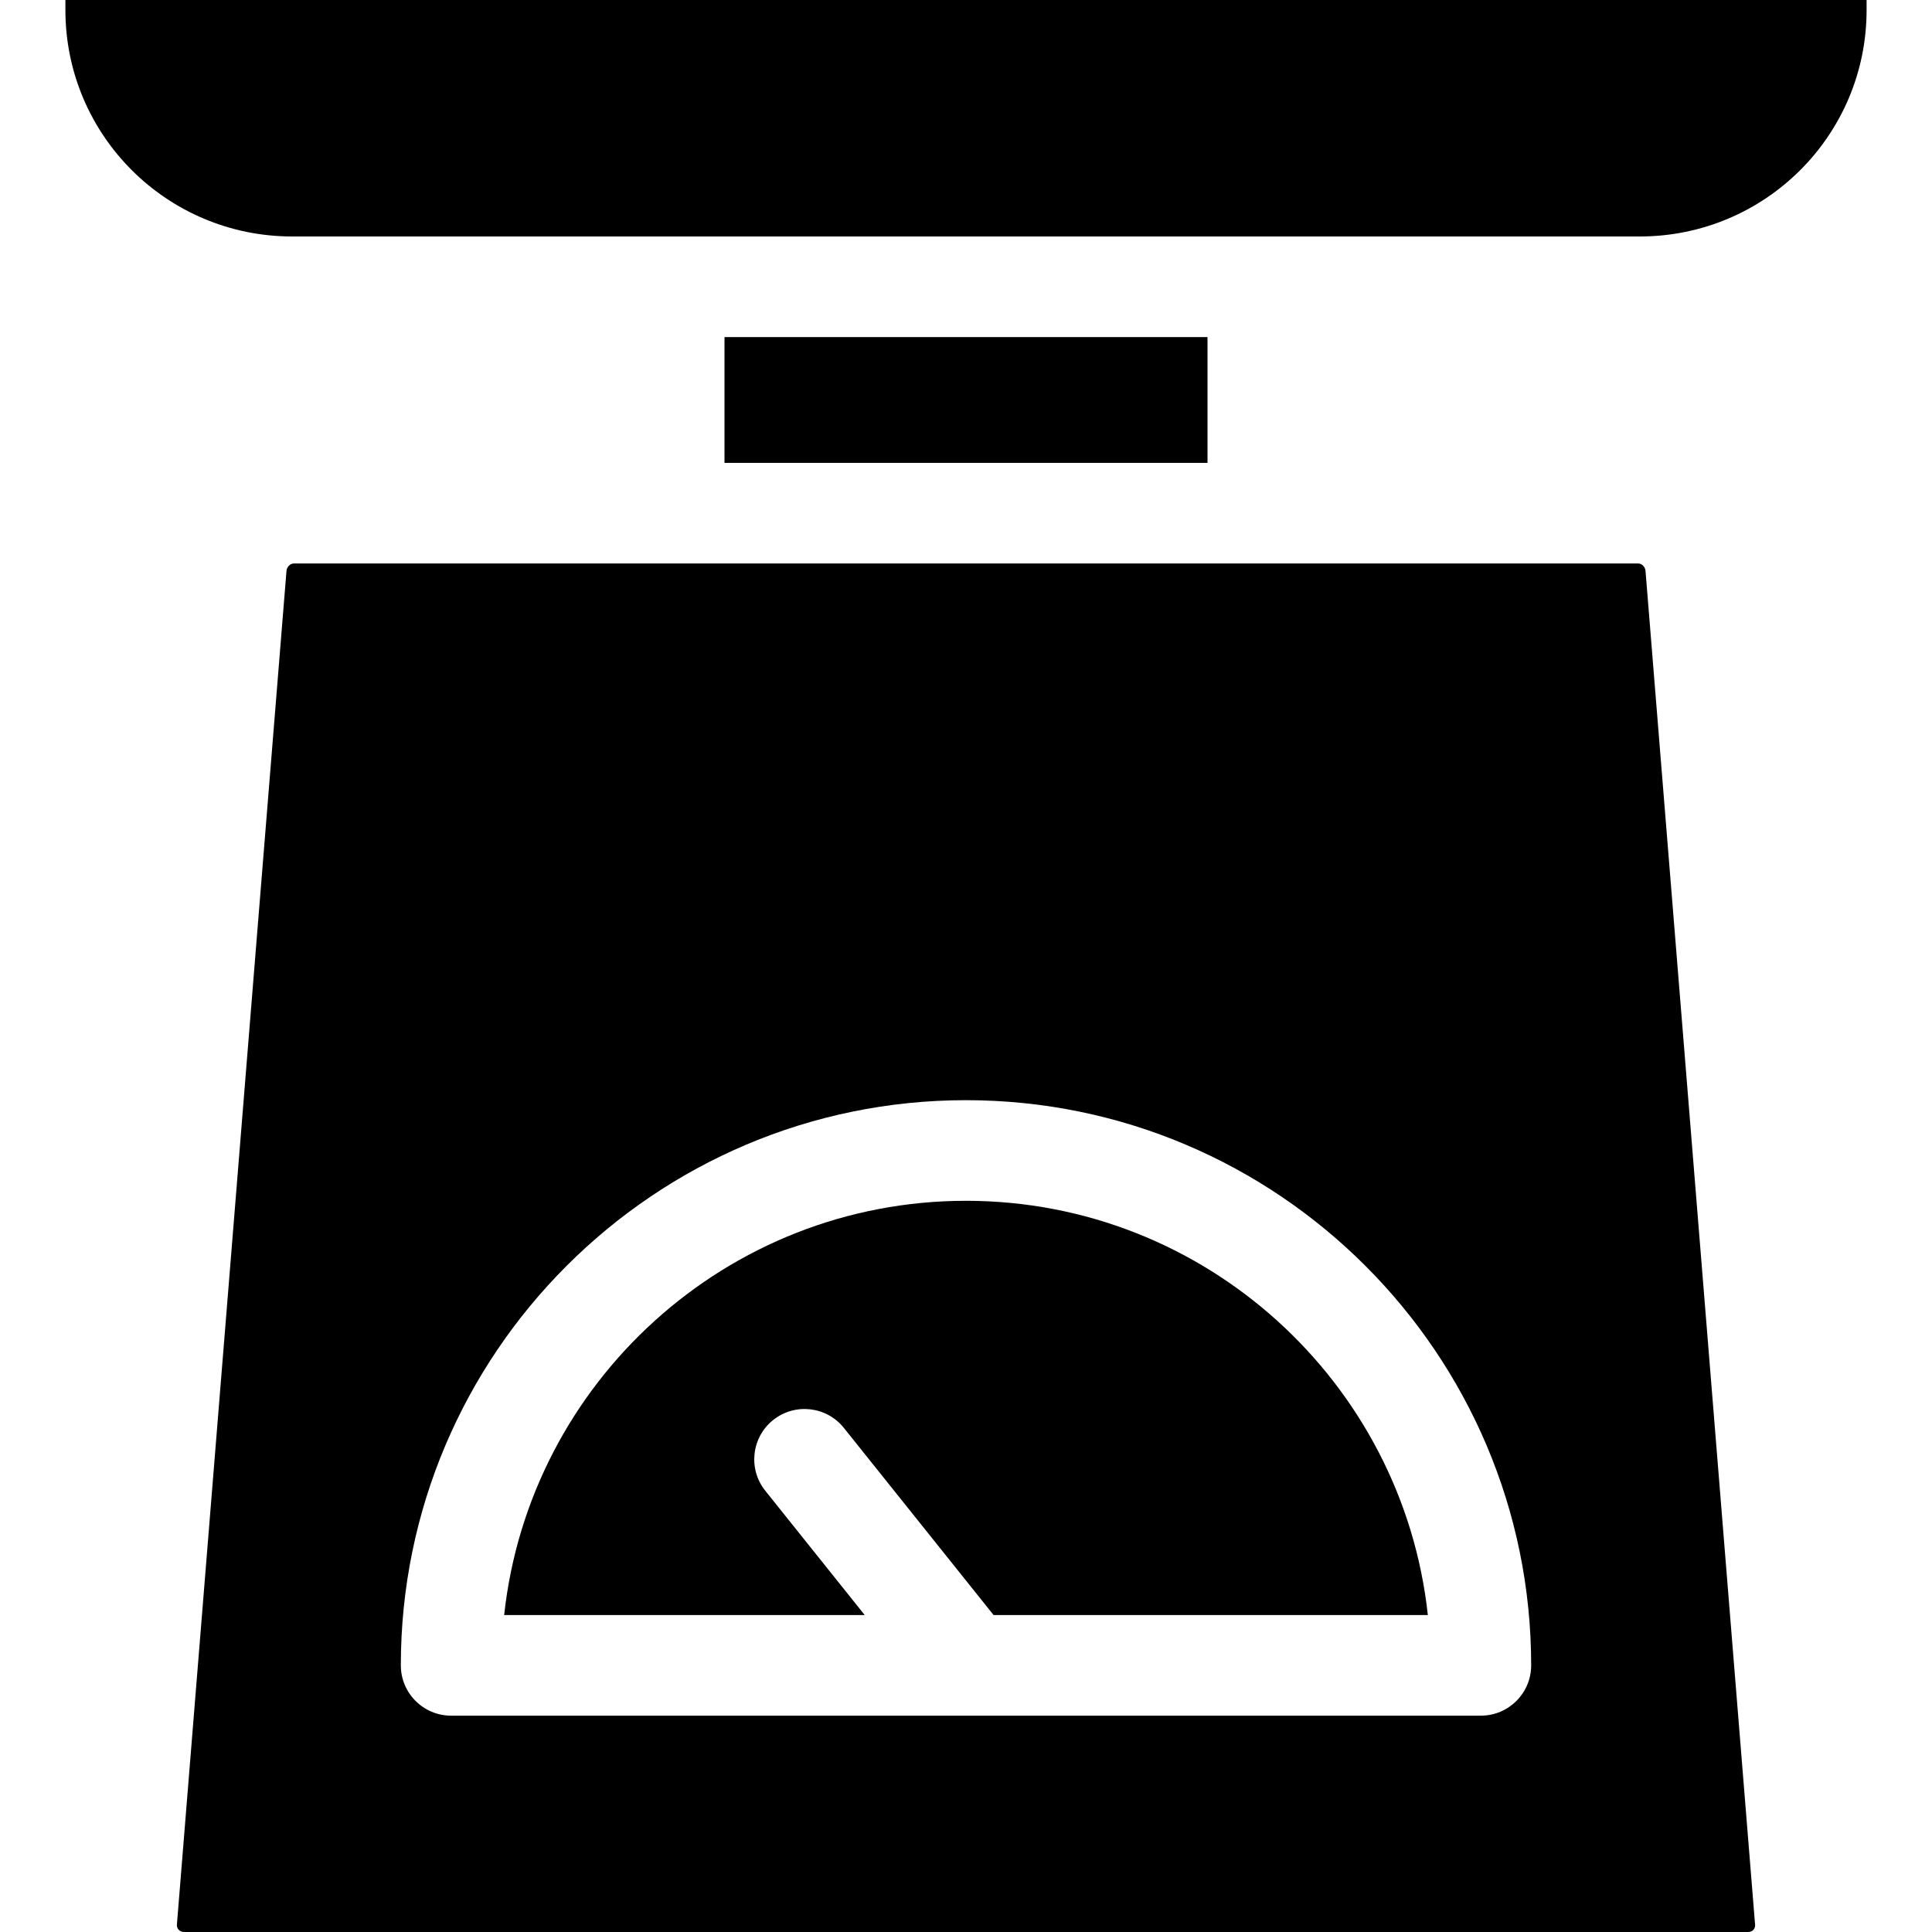
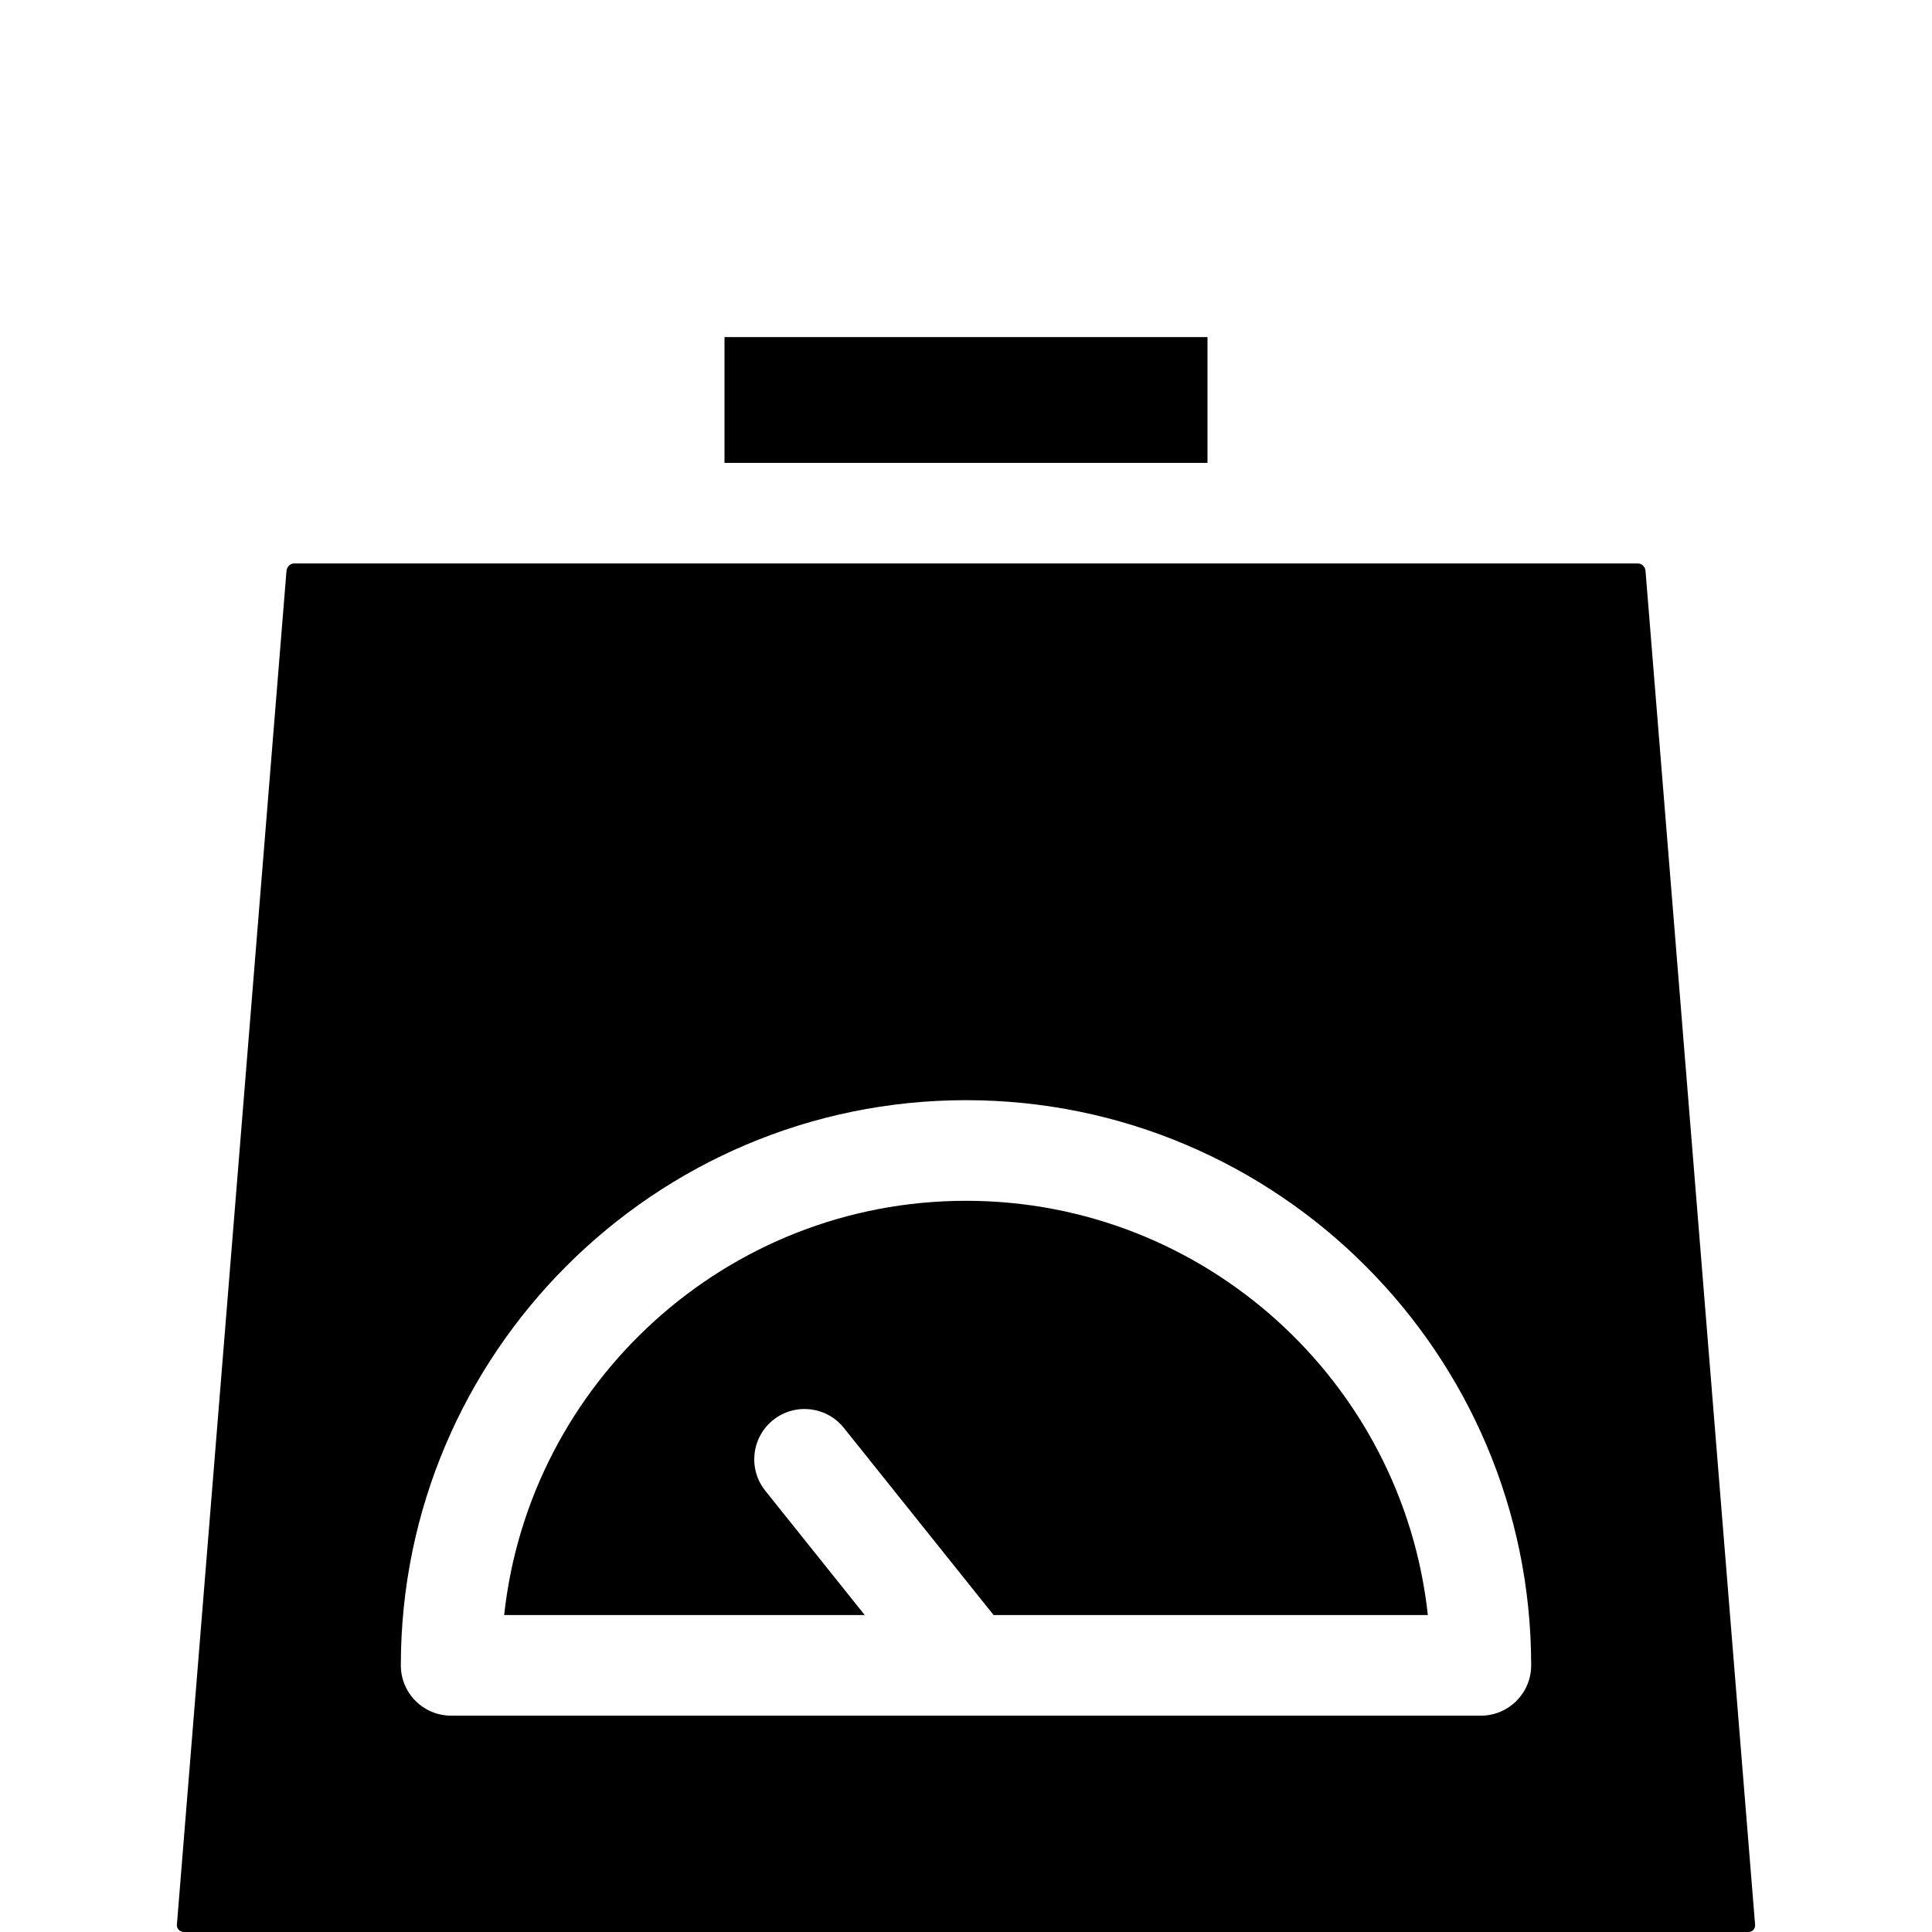
<svg xmlns="http://www.w3.org/2000/svg" fill="#000000" version="1.1" id="Layer_1" viewBox="0 0 512 512" xml:space="preserve">
  <g>
    <g>
-       <path d="M17.333,0v2.647c0,33.199,26.912,60.02,60.111,60.02H178.08h155.84h100.636c33.199,0,60.111-26.821,60.111-60.02V0H17.333    z" />
-     </g>
+       </g>
  </g>
  <g>
    <g>
      <rect x="192" y="89.333" width="128" height="33.333" />
    </g>
  </g>
  <g>
    <g>
      <path d="M436.077,151.276c-0.081-1.003-0.932-1.944-1.939-1.944H77.861v0.001c-1.007,0-1.859,0.969-1.939,1.973l-29.04,358.729    c-0.057,0.703,0.245,1.12,0.508,1.407c0.263,0.287,0.724,0.557,1.428,0.557H463.18c0.704,0,1.167-0.225,1.429-0.511    c0.263-0.285,0.565-0.715,0.508-1.417L436.077,151.276z M392.443,454.667H119.557c-7.363,0-13.333-5.969-13.333-13.333    c0-82.587,67.189-149.776,149.776-149.776s149.776,67.189,149.776,149.776C405.776,448.697,399.805,454.667,392.443,454.667z" />
    </g>
  </g>
  <g>
    <g>
      <path d="M204.891,376.323c5.752-4.601,14.141-3.667,18.741,2.083L263.307,428h115.084    C371.725,366.364,319.379,318.224,256,318.224S140.275,366.363,133.608,428h95.549l-26.349-32.936    C198.208,389.313,199.14,380.924,204.891,376.323z" />
    </g>
  </g>
</svg>